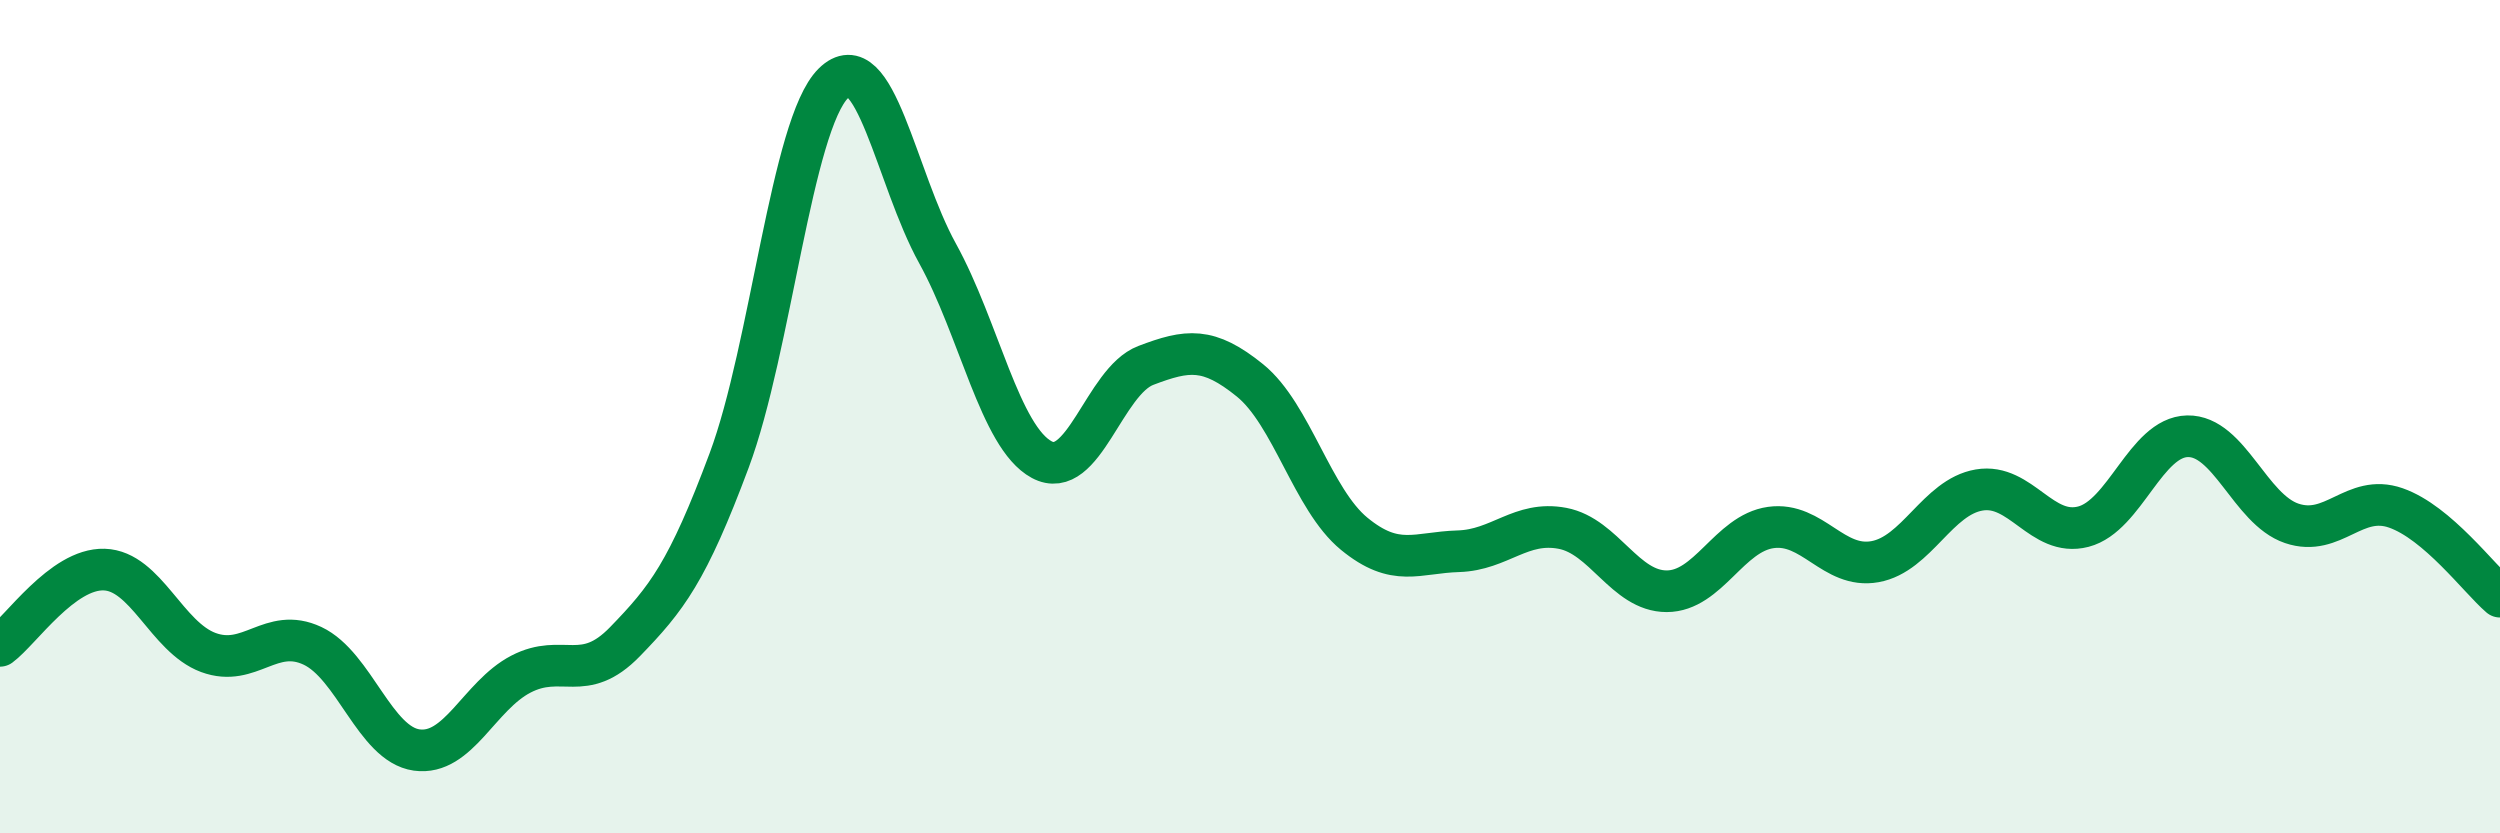
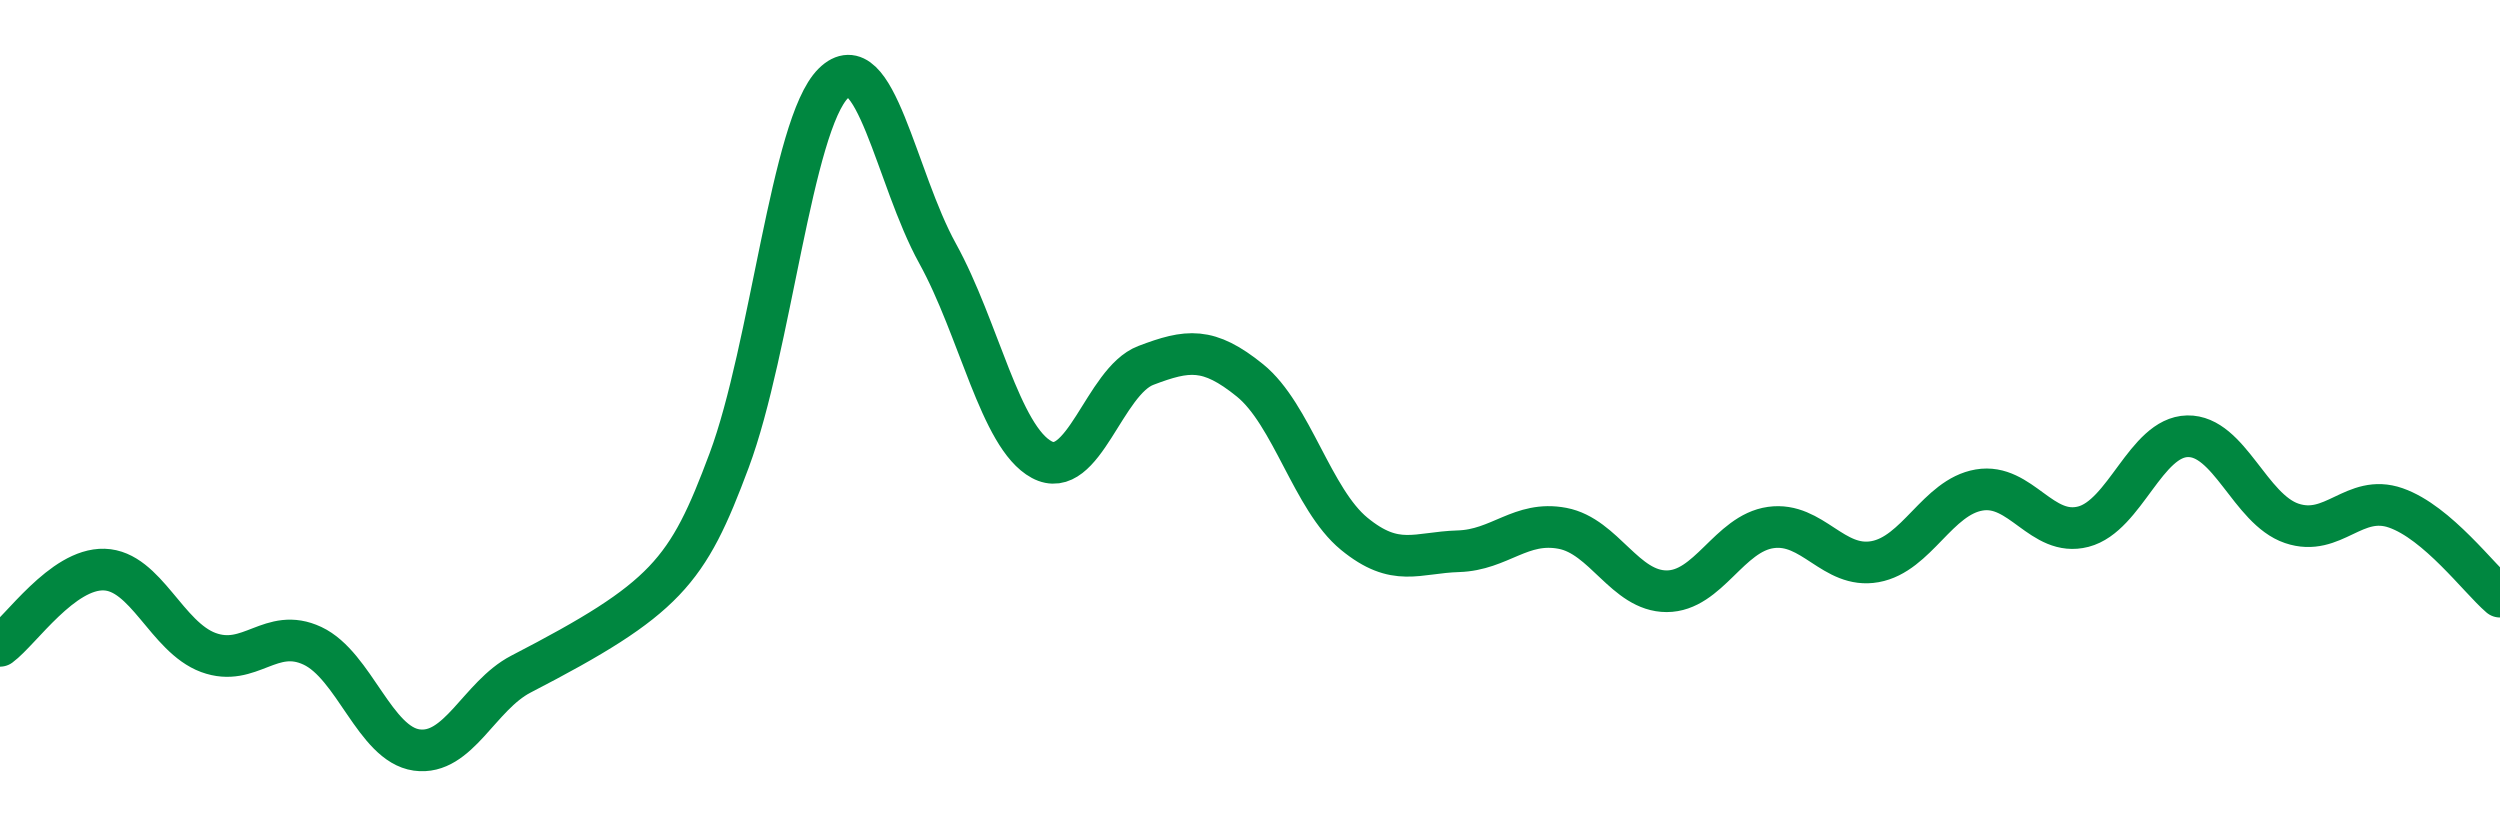
<svg xmlns="http://www.w3.org/2000/svg" width="60" height="20" viewBox="0 0 60 20">
-   <path d="M 0,15.5 C 0.5,15.13 1.5,13.64 2.5,13.67 C 3.5,13.7 4,15.29 5,15.66 C 6,16.03 6.5,15.03 7.5,15.5 C 8.5,15.97 9,17.86 10,18 C 11,18.14 11.5,16.7 12.5,16.18 C 13.5,15.66 14,16.43 15,15.4 C 16,14.37 16.5,13.73 17.5,11.05 C 18.5,8.37 19,2.99 20,2 C 21,1.01 21.5,4.27 22.5,6.08 C 23.5,7.89 24,10.49 25,11.03 C 26,11.57 26.5,9.15 27.5,8.77 C 28.5,8.39 29,8.32 30,9.13 C 31,9.94 31.5,11.99 32.5,12.81 C 33.5,13.63 34,13.26 35,13.23 C 36,13.2 36.5,12.49 37.5,12.68 C 38.5,12.87 39,14.19 40,14.19 C 41,14.19 41.5,12.8 42.5,12.66 C 43.5,12.52 44,13.66 45,13.48 C 46,13.3 46.5,11.93 47.5,11.76 C 48.5,11.59 49,12.9 50,12.64 C 51,12.38 51.5,10.49 52.5,10.47 C 53.5,10.45 54,12.22 55,12.56 C 56,12.9 56.5,11.84 57.5,12.19 C 58.5,12.54 59.5,13.89 60,14.32L60 20L0 20Z" fill="#008740" opacity="0.1" stroke-linecap="round" stroke-linejoin="round" />
-   <path d="M 0,15.5 C 0.5,15.13 1.5,13.64 2.5,13.67 C 3.5,13.7 4,15.29 5,15.66 C 6,16.03 6.5,15.03 7.5,15.5 C 8.5,15.97 9,17.86 10,18 C 11,18.14 11.5,16.7 12.5,16.18 C 13.5,15.66 14,16.43 15,15.4 C 16,14.37 16.5,13.73 17.5,11.05 C 18.5,8.37 19,2.99 20,2 C 21,1.01 21.5,4.27 22.5,6.08 C 23.5,7.89 24,10.49 25,11.03 C 26,11.57 26.5,9.15 27.5,8.77 C 28.5,8.39 29,8.32 30,9.13 C 31,9.94 31.5,11.99 32.5,12.81 C 33.5,13.63 34,13.26 35,13.23 C 36,13.2 36.5,12.49 37.5,12.68 C 38.5,12.87 39,14.19 40,14.19 C 41,14.19 41.5,12.8 42.5,12.66 C 43.5,12.52 44,13.66 45,13.48 C 46,13.3 46.5,11.93 47.5,11.76 C 48.5,11.59 49,12.9 50,12.64 C 51,12.38 51.5,10.49 52.5,10.47 C 53.5,10.45 54,12.22 55,12.56 C 56,12.9 56.5,11.84 57.5,12.19 C 58.5,12.54 59.5,13.89 60,14.32" stroke="#008740" stroke-width="1" fill="none" stroke-linecap="round" stroke-linejoin="round" />
+   <path d="M 0,15.5 C 0.5,15.13 1.5,13.64 2.5,13.67 C 3.5,13.7 4,15.29 5,15.66 C 6,16.03 6.5,15.03 7.5,15.5 C 8.5,15.97 9,17.86 10,18 C 11,18.14 11.5,16.7 12.5,16.18 C 16,14.37 16.5,13.73 17.5,11.05 C 18.5,8.37 19,2.99 20,2 C 21,1.01 21.5,4.27 22.5,6.08 C 23.5,7.89 24,10.49 25,11.03 C 26,11.57 26.5,9.15 27.5,8.77 C 28.5,8.39 29,8.32 30,9.13 C 31,9.94 31.5,11.99 32.5,12.81 C 33.5,13.63 34,13.26 35,13.23 C 36,13.2 36.5,12.49 37.5,12.68 C 38.5,12.87 39,14.19 40,14.19 C 41,14.19 41.5,12.8 42.5,12.66 C 43.5,12.52 44,13.66 45,13.48 C 46,13.3 46.5,11.93 47.5,11.76 C 48.5,11.59 49,12.9 50,12.64 C 51,12.38 51.5,10.49 52.5,10.47 C 53.5,10.45 54,12.22 55,12.56 C 56,12.9 56.5,11.84 57.5,12.19 C 58.5,12.54 59.5,13.89 60,14.32" stroke="#008740" stroke-width="1" fill="none" stroke-linecap="round" stroke-linejoin="round" />
</svg>